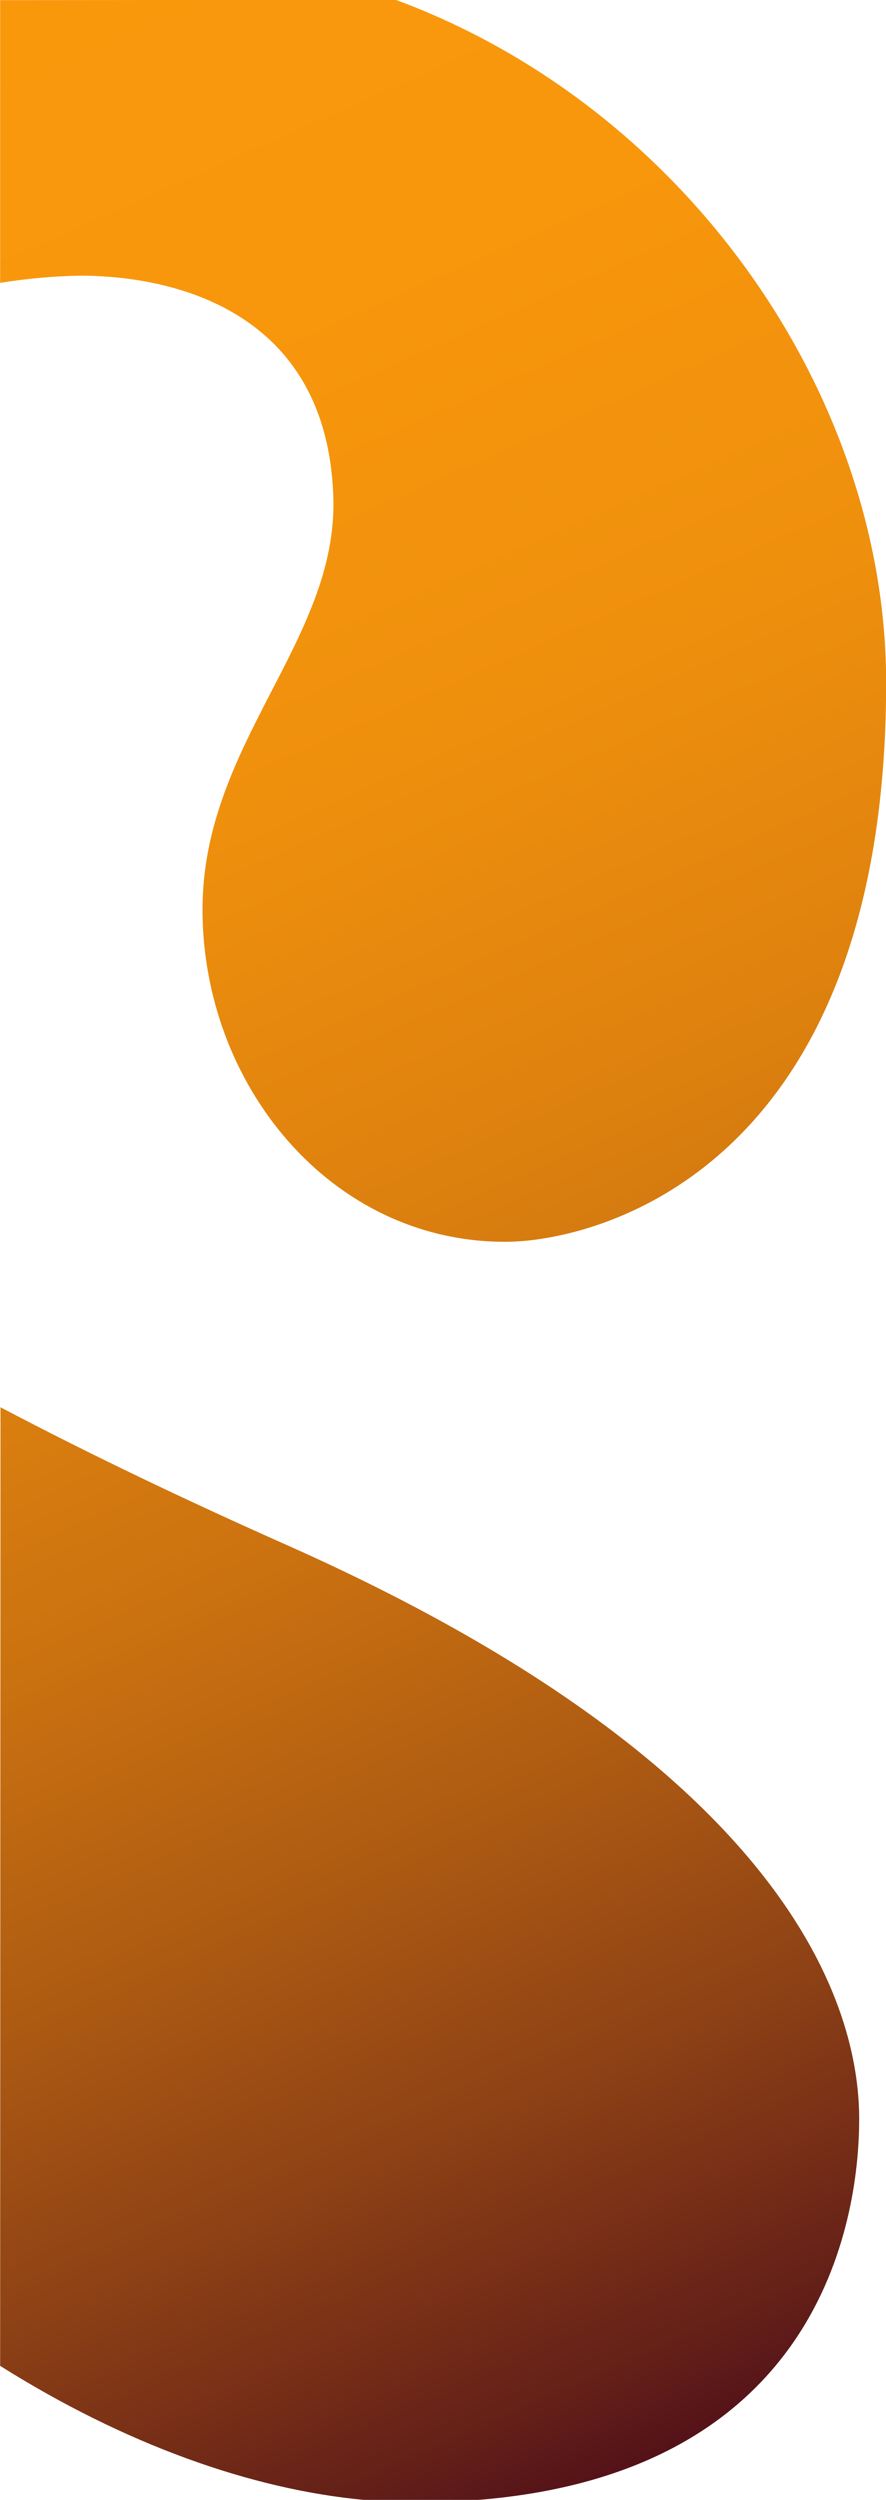
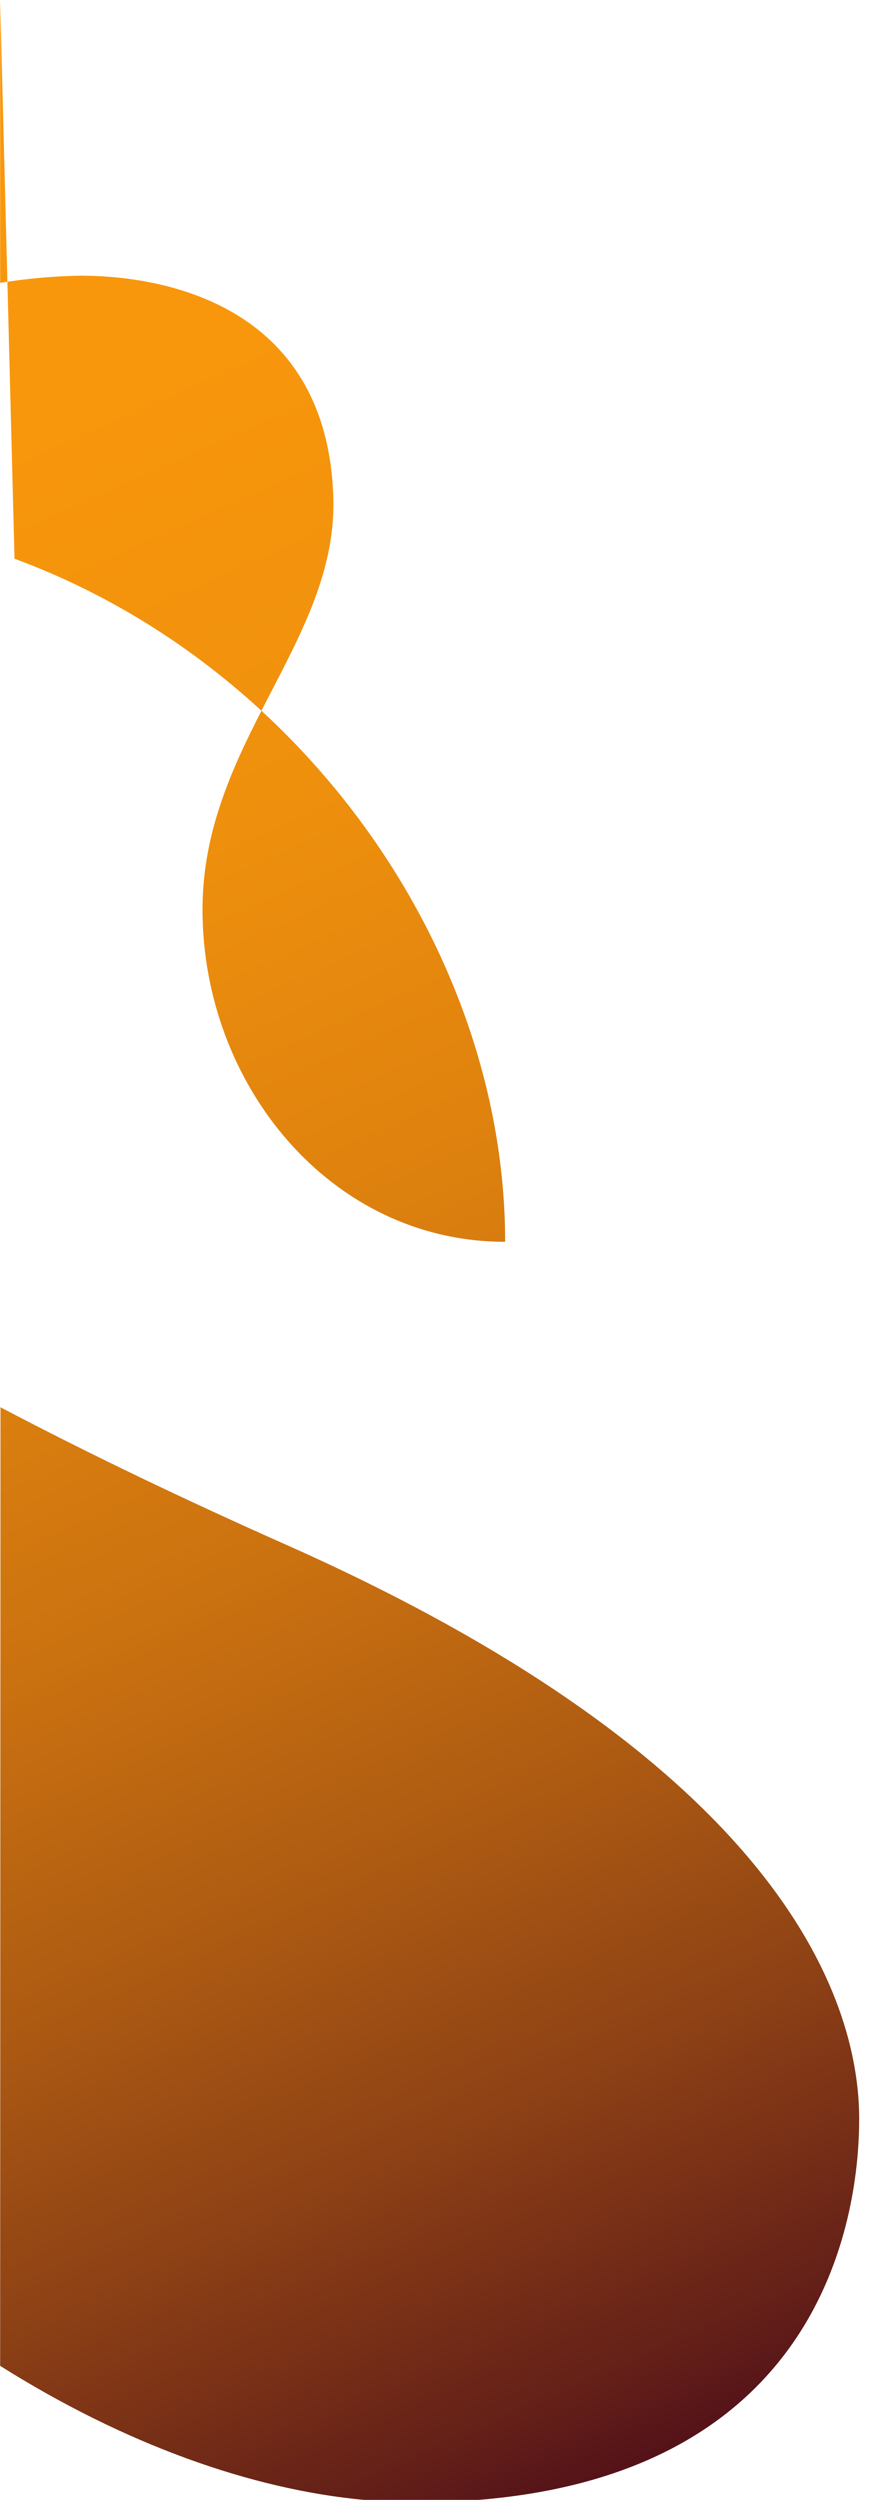
<svg xmlns="http://www.w3.org/2000/svg" xmlns:xlink="http://www.w3.org/1999/xlink" version="1.1" id="Calque_1" x="0px" y="0px" viewBox="0 0 246.5 695" style="enable-background:new 0 0 246.5 695;" xml:space="preserve">
  <style type="text/css">
	.st0{clip-path:url(#SVGID_00000026165270436151591500000010174380967726062756_);}
</style>
  <g id="Groupe_276" transform="translate(-196.66 -69.761)">
    <g>
      <defs>
-         <path id="SVGID_1_" d="M196.7,727.5c34.5,21.7,69.8,34.4,101.6,37.3h31c98-7.7,106.4-81.4,106.4-105.9     c0-25.9-12.9-94.4-158.8-159.4c-28.4-12.6-55.2-25.4-80.1-38.5L196.7,727.5z M196.7,69.8v78.6c7.5-1.2,15-1.9,22.6-2     c25.7,0.1,68.5,9.8,70.1,61.7c1.2,39.8-36.4,68.4-36.4,114.5c0,48.7,35.6,92.4,84.2,92.4c25.5,0,106-20.1,106-155.4     c0-80.2-55.9-160.2-136.5-189.9L196.7,69.8z" />
+         <path id="SVGID_1_" d="M196.7,727.5c34.5,21.7,69.8,34.4,101.6,37.3h31c98-7.7,106.4-81.4,106.4-105.9     c0-25.9-12.9-94.4-158.8-159.4c-28.4-12.6-55.2-25.4-80.1-38.5L196.7,727.5z M196.7,69.8v78.6c7.5-1.2,15-1.9,22.6-2     c25.7,0.1,68.5,9.8,70.1,61.7c1.2,39.8-36.4,68.4-36.4,114.5c0,48.7,35.6,92.4,84.2,92.4c0-80.2-55.9-160.2-136.5-189.9L196.7,69.8z" />
      </defs>
      <linearGradient id="SVGID_00000140008146983811017640000003552169081574462137_" gradientUnits="userSpaceOnUse" x1="122.002" y1="28.785" x2="470.001" y2="811.784">
        <stop offset="0" style="stop-color:#FB990C" />
        <stop offset="0.209" style="stop-color:#F8970C" />
        <stop offset="0.349" style="stop-color:#EF900D" />
        <stop offset="0.468" style="stop-color:#E0830E" />
        <stop offset="0.576" style="stop-color:#CB7210" />
        <stop offset="0.676" style="stop-color:#AF5C12" />
        <stop offset="0.771" style="stop-color:#8D4115" />
        <stop offset="0.86" style="stop-color:#662118" />
        <stop offset="0.918" style="stop-color:#47081A" />
      </linearGradient>
      <use xlink:href="#SVGID_1_" style="overflow:visible;fill:url(#SVGID_00000140008146983811017640000003552169081574462137_);" />
      <clipPath id="SVGID_00000148642986046283405880000011755558377075811750_">
        <use xlink:href="#SVGID_1_" style="overflow:visible;" />
      </clipPath>
      <g id="Groupe_149" transform="translate(196.66 69.761)" style="clip-path:url(#SVGID_00000148642986046283405880000011755558377075811750_);">
		</g>
    </g>
  </g>
</svg>